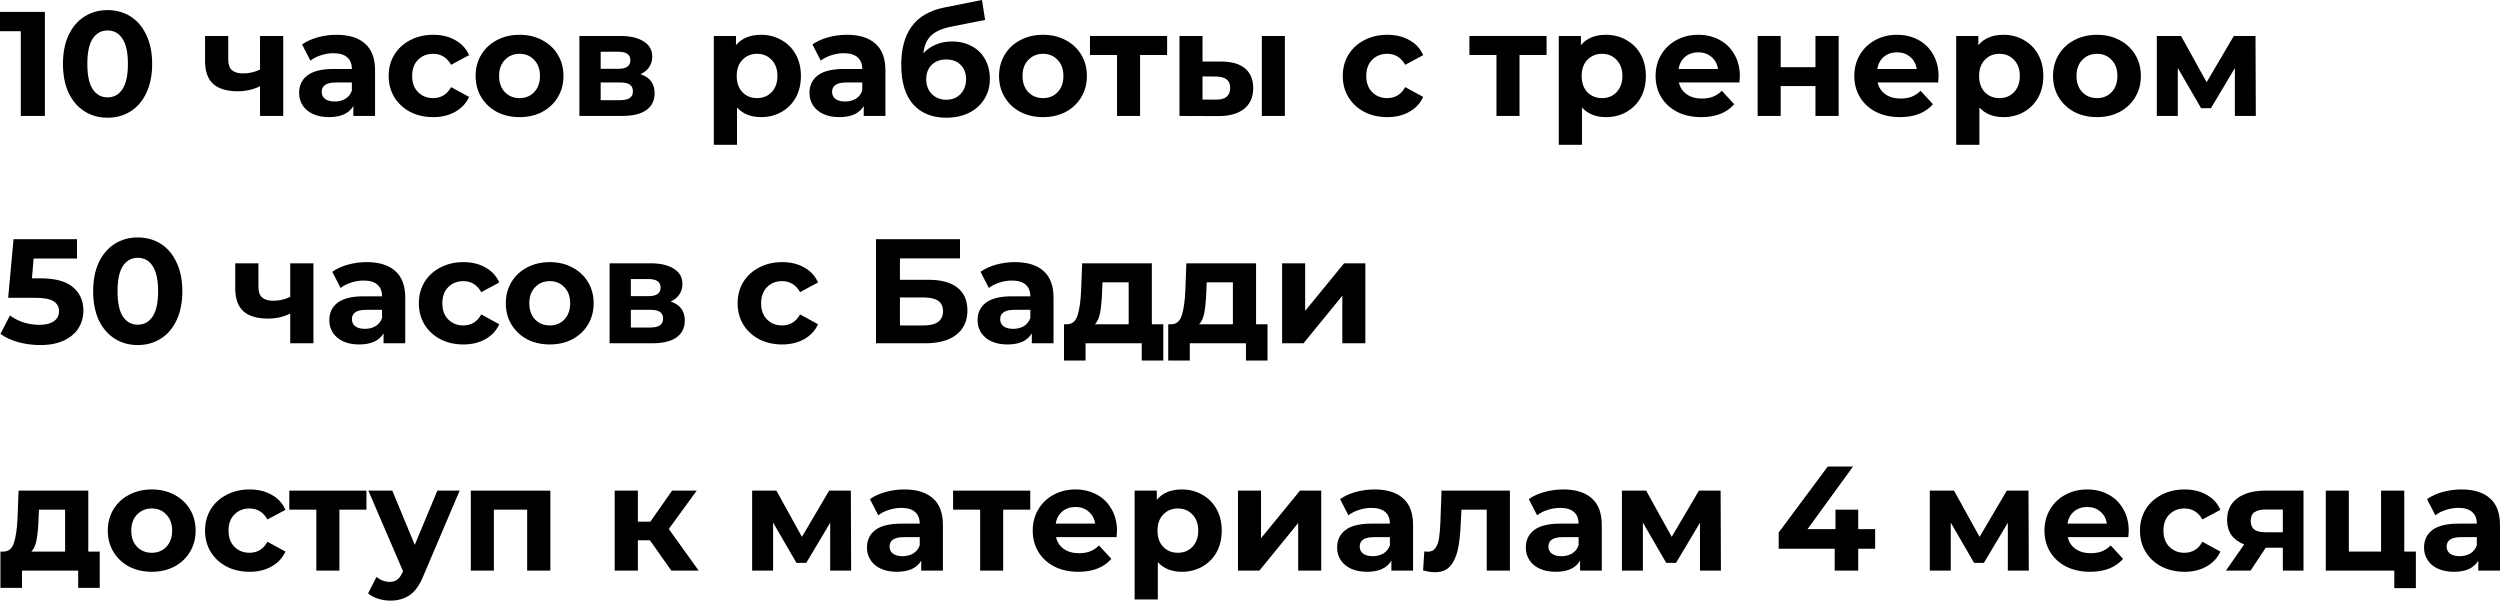
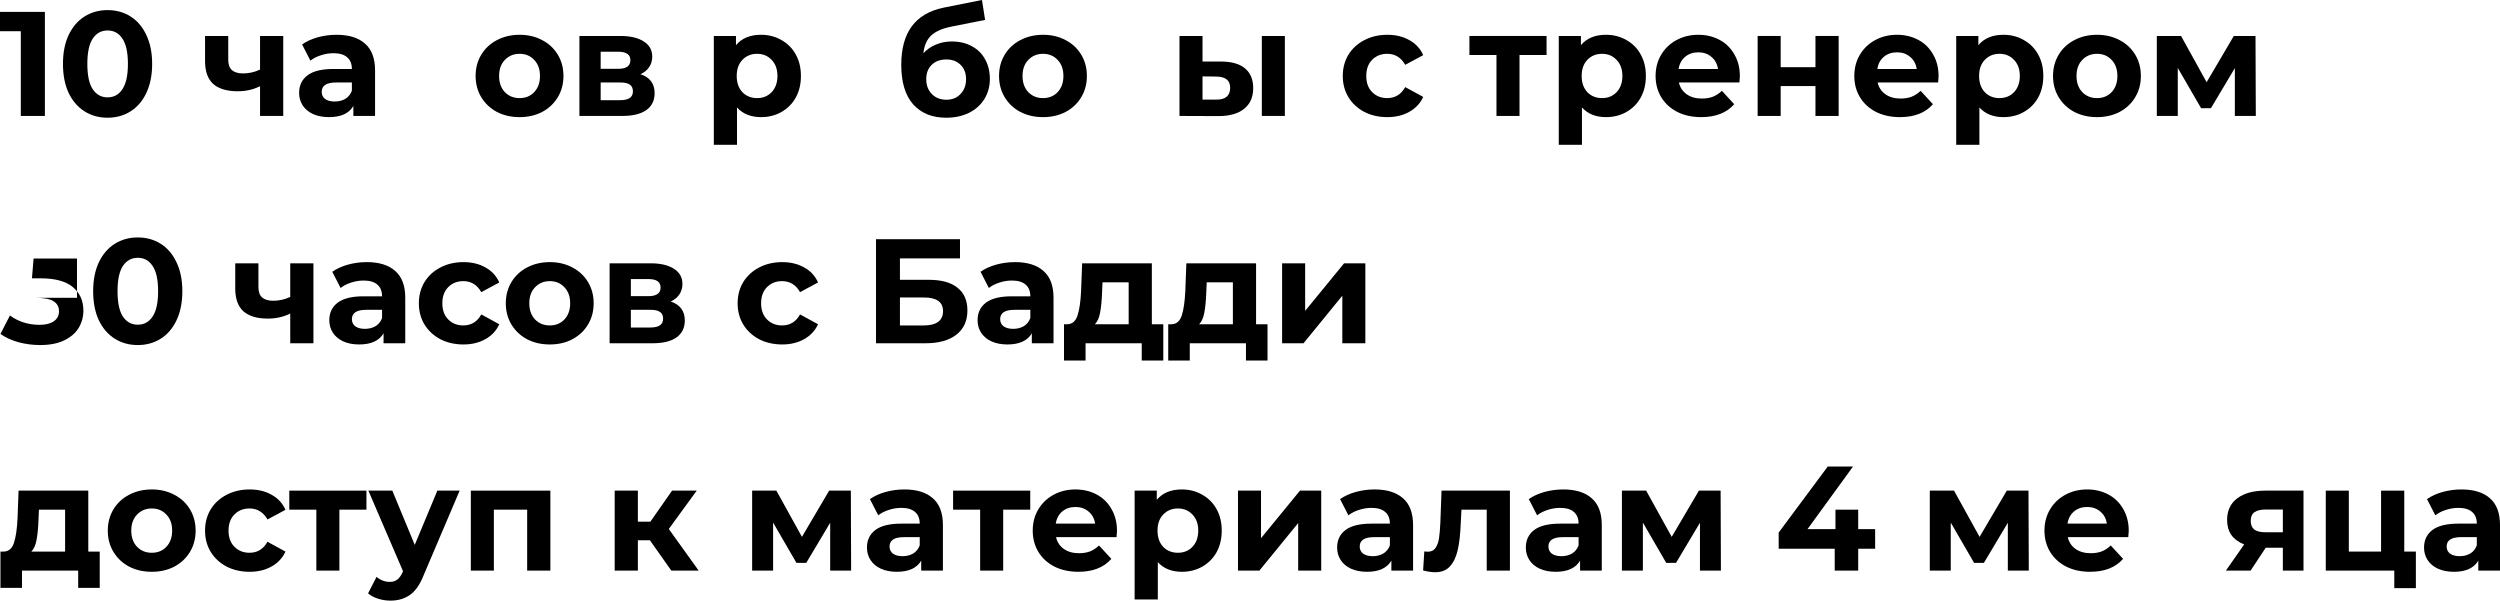
<svg xmlns="http://www.w3.org/2000/svg" width="1144" height="275" viewBox="0 0 1144 275" fill="none">
  <path d="M20.541 5.441V53.054H9.522V14.284H0V5.441H20.541Z" fill="black" />
  <path d="M49.218 53.87C45.273 53.87 41.758 52.895 38.675 50.945C35.591 48.995 33.166 46.184 31.397 42.511C29.674 38.793 28.812 34.371 28.812 29.247C28.812 24.124 29.674 19.725 31.397 16.052C33.166 12.334 35.591 9.5 38.675 7.55C41.758 5.6 45.273 4.625 49.218 4.625C53.163 4.625 56.677 5.6 59.76 7.55C62.844 9.5 65.247 12.334 66.97 16.052C68.739 19.725 69.623 24.124 69.623 29.247C69.623 34.371 68.739 38.793 66.97 42.511C65.247 46.184 62.844 48.995 59.76 50.945C56.677 52.895 53.163 53.87 49.218 53.87ZM49.218 44.551C52.12 44.551 54.387 43.304 56.019 40.81C57.697 38.316 58.536 34.462 58.536 29.247C58.536 24.033 57.697 20.178 56.019 17.685C54.387 15.191 52.12 13.944 49.218 13.944C46.361 13.944 44.094 15.191 42.416 17.685C40.783 20.178 39.967 24.033 39.967 29.247C39.967 34.462 40.783 38.316 42.416 40.81C44.094 43.304 46.361 44.551 49.218 44.551Z" fill="black" />
  <path d="M129.608 16.46V53.054H118.998V39.45C115.914 40.992 112.513 41.763 108.795 41.763C103.853 41.763 100.112 40.652 97.572 38.43C95.078 36.163 93.831 32.671 93.831 27.955V16.46H104.442V27.275C104.442 29.497 105.009 31.107 106.142 32.104C107.321 33.102 108.999 33.601 111.176 33.601C113.942 33.601 116.549 33.011 118.998 31.832V16.46H129.608Z" fill="black" />
  <path d="M154.012 15.916C159.681 15.916 164.034 17.276 167.072 19.997C170.11 22.672 171.629 26.731 171.629 32.172V53.054H161.698V48.496C159.703 51.897 155.985 53.598 150.544 53.598C147.732 53.598 145.284 53.122 143.198 52.169C141.157 51.217 139.593 49.902 138.504 48.224C137.416 46.547 136.872 44.642 136.872 42.511C136.872 39.11 138.142 36.435 140.681 34.485C143.266 32.535 147.233 31.56 152.584 31.56H161.018C161.018 29.247 160.315 27.479 158.91 26.255C157.504 24.985 155.395 24.35 152.584 24.35C150.634 24.35 148.707 24.668 146.803 25.302C144.943 25.892 143.356 26.708 142.041 27.751L138.232 20.337C140.228 18.931 142.608 17.843 145.374 17.072C148.186 16.302 151.065 15.916 154.012 15.916ZM153.196 46.456C155.01 46.456 156.62 46.048 158.025 45.232C159.431 44.37 160.429 43.123 161.018 41.491V37.75H153.74C149.387 37.75 147.211 39.178 147.211 42.035C147.211 43.395 147.732 44.483 148.775 45.3C149.863 46.071 151.337 46.456 153.196 46.456Z" fill="black" />
-   <path d="M198.259 53.598C194.359 53.598 190.845 52.804 187.716 51.217C184.633 49.585 182.207 47.34 180.438 44.483C178.715 41.627 177.854 38.385 177.854 34.757C177.854 31.129 178.715 27.887 180.438 25.03C182.207 22.174 184.633 19.952 187.716 18.365C190.845 16.732 194.359 15.916 198.259 15.916C202.113 15.916 205.469 16.732 208.325 18.365C211.228 19.952 213.336 22.242 214.651 25.235L206.421 29.656C204.516 26.3 201.773 24.622 198.191 24.622C195.425 24.622 193.135 25.529 191.321 27.343C189.507 29.157 188.6 31.628 188.6 34.757C188.6 37.886 189.507 40.357 191.321 42.171C193.135 43.985 195.425 44.892 198.191 44.892C201.818 44.892 204.562 43.214 206.421 39.858L214.651 44.347C213.336 47.249 211.228 49.517 208.325 51.149C205.469 52.782 202.113 53.598 198.259 53.598Z" fill="black" />
  <path d="M237.774 53.598C233.92 53.598 230.451 52.804 227.368 51.217C224.33 49.585 221.949 47.34 220.226 44.483C218.503 41.627 217.641 38.385 217.641 34.757C217.641 31.129 218.503 27.887 220.226 25.03C221.949 22.174 224.33 19.952 227.368 18.365C230.451 16.732 233.92 15.916 237.774 15.916C241.629 15.916 245.075 16.732 248.113 18.365C251.151 19.952 253.532 22.174 255.255 25.03C256.978 27.887 257.84 31.129 257.84 34.757C257.84 38.385 256.978 41.627 255.255 44.483C253.532 47.34 251.151 49.585 248.113 51.217C245.075 52.804 241.629 53.598 237.774 53.598ZM237.774 44.892C240.495 44.892 242.717 43.985 244.44 42.171C246.209 40.312 247.093 37.84 247.093 34.757C247.093 31.674 246.209 29.225 244.44 27.411C242.717 25.552 240.495 24.622 237.774 24.622C235.054 24.622 232.809 25.552 231.041 27.411C229.272 29.225 228.388 31.674 228.388 34.757C228.388 37.84 229.272 40.312 231.041 42.171C232.809 43.985 235.054 44.892 237.774 44.892Z" fill="black" />
  <path d="M293.093 33.941C297.401 35.392 299.555 38.294 299.555 42.647C299.555 45.957 298.308 48.519 295.814 50.333C293.32 52.147 289.601 53.054 284.659 53.054H265.138V16.46H283.842C288.422 16.46 292.005 17.299 294.589 18.977C297.174 20.609 298.466 22.922 298.466 25.915C298.466 27.729 297.99 29.338 297.038 30.744C296.131 32.104 294.816 33.17 293.093 33.941ZM274.864 31.492H282.89C286.609 31.492 288.468 30.177 288.468 27.547C288.468 24.962 286.609 23.67 282.89 23.67H274.864V31.492ZM283.774 45.844C287.674 45.844 289.624 44.506 289.624 41.831C289.624 40.425 289.171 39.405 288.264 38.77C287.357 38.09 285.928 37.75 283.979 37.75H274.864V45.844H283.774Z" fill="black" />
  <path d="M348.274 15.916C351.675 15.916 354.758 16.71 357.524 18.297C360.335 19.838 362.535 22.038 364.122 24.894C365.709 27.706 366.502 30.993 366.502 34.757C366.502 38.521 365.709 41.831 364.122 44.688C362.535 47.499 360.335 49.698 357.524 51.285C354.758 52.827 351.675 53.598 348.274 53.598C343.603 53.598 339.93 52.124 337.255 49.177V66.249H326.644V16.46H336.779V20.677C339.409 17.503 343.24 15.916 348.274 15.916ZM346.437 44.892C349.158 44.892 351.38 43.985 353.103 42.171C354.871 40.312 355.756 37.84 355.756 34.757C355.756 31.674 354.871 29.225 353.103 27.411C351.38 25.552 349.158 24.622 346.437 24.622C343.717 24.622 341.472 25.552 339.703 27.411C337.98 29.225 337.119 31.674 337.119 34.757C337.119 37.84 337.98 40.312 339.703 42.171C341.472 43.985 343.717 44.892 346.437 44.892Z" fill="black" />
-   <path d="M387.557 15.916C393.225 15.916 397.578 17.276 400.616 19.997C403.654 22.672 405.174 26.731 405.174 32.172V53.054H395.243V48.496C393.248 51.897 389.529 53.598 384.088 53.598C381.277 53.598 378.828 53.122 376.742 52.169C374.702 51.217 373.137 49.902 372.049 48.224C370.961 46.547 370.417 44.642 370.417 42.511C370.417 39.11 371.686 36.435 374.226 34.485C376.81 32.535 380.778 31.56 386.129 31.56H394.563C394.563 29.247 393.86 27.479 392.454 26.255C391.049 24.985 388.94 24.35 386.129 24.35C384.179 24.35 382.252 24.668 380.347 25.302C378.488 25.892 376.901 26.708 375.586 27.751L371.777 20.337C373.772 18.931 376.153 17.843 378.919 17.072C381.73 16.302 384.61 15.916 387.557 15.916ZM386.741 46.456C388.555 46.456 390.164 46.048 391.57 45.232C392.976 44.37 393.973 43.123 394.563 41.491V37.75H387.285C382.932 37.75 380.755 39.178 380.755 42.035C380.755 43.395 381.277 44.483 382.32 45.3C383.408 46.071 384.882 46.456 386.741 46.456Z" fill="black" />
  <path d="M435.544 18.977C439.036 18.977 442.097 19.702 444.727 21.154C447.357 22.559 449.375 24.554 450.78 27.139C452.231 29.724 452.957 32.716 452.957 36.117C452.957 39.609 452.095 42.715 450.372 45.436C448.694 48.111 446.337 50.197 443.298 51.693C440.26 53.144 436.814 53.87 432.96 53.87C426.566 53.87 421.533 51.829 417.86 47.748C414.232 43.622 412.418 37.591 412.418 29.656C412.418 22.31 414.006 16.46 417.18 12.107C420.399 7.709 425.319 4.829 431.94 3.469L449.352 0L450.78 9.114L435.408 12.175C431.237 12.991 428.131 14.352 426.09 16.256C424.095 18.161 422.916 20.859 422.553 24.35C424.14 22.627 426.045 21.312 428.267 20.405C430.488 19.453 432.914 18.977 435.544 18.977ZM433.028 45.64C435.748 45.64 437.925 44.755 439.557 42.987C441.235 41.219 442.074 38.974 442.074 36.253C442.074 33.487 441.235 31.288 439.557 29.656C437.925 28.023 435.748 27.207 433.028 27.207C430.262 27.207 428.04 28.023 426.362 29.656C424.684 31.288 423.845 33.487 423.845 36.253C423.845 39.019 424.707 41.287 426.43 43.055C428.153 44.778 430.352 45.64 433.028 45.64Z" fill="black" />
  <path d="M477.297 53.598C473.443 53.598 469.974 52.804 466.89 51.217C463.852 49.585 461.472 47.34 459.749 44.483C458.025 41.627 457.164 38.385 457.164 34.757C457.164 31.129 458.025 27.887 459.749 25.03C461.472 22.174 463.852 19.952 466.89 18.365C469.974 16.732 473.443 15.916 477.297 15.916C481.151 15.916 484.598 16.732 487.636 18.365C490.674 19.952 493.055 22.174 494.778 25.03C496.501 27.887 497.362 31.129 497.362 34.757C497.362 38.385 496.501 41.627 494.778 44.483C493.055 47.34 490.674 49.585 487.636 51.217C484.598 52.804 481.151 53.598 477.297 53.598ZM477.297 44.892C480.018 44.892 482.24 43.985 483.963 42.171C485.731 40.312 486.616 37.84 486.616 34.757C486.616 31.674 485.731 29.225 483.963 27.411C482.24 25.552 480.018 24.622 477.297 24.622C474.576 24.622 472.332 25.552 470.563 27.411C468.795 29.225 467.911 31.674 467.911 34.757C467.911 37.84 468.795 40.312 470.563 42.171C472.332 43.985 474.576 44.892 477.297 44.892Z" fill="black" />
-   <path d="M534.076 25.166H521.697V53.054H511.154V25.166H498.775V16.46H534.076V25.166Z" fill="black" />
  <path d="M558.981 28.159C563.742 28.205 567.347 29.27 569.796 31.356C572.244 33.442 573.469 36.435 573.469 40.334C573.469 44.416 572.086 47.567 569.319 49.789C566.553 52.011 562.631 53.122 557.552 53.122L539.732 53.054V16.46H550.275V28.159H558.981ZM577.414 16.46H587.956V53.054H577.414V16.46ZM556.6 45.572C558.641 45.617 560.205 45.186 561.293 44.279C562.382 43.373 562.926 42.012 562.926 40.198C562.926 38.43 562.382 37.138 561.293 36.321C560.251 35.505 558.686 35.074 556.6 35.029L550.275 34.961V45.572H556.6Z" fill="black" />
  <path d="M634.86 53.598C630.96 53.598 627.446 52.804 624.317 51.217C621.234 49.585 618.808 47.34 617.039 44.483C615.316 41.627 614.454 38.385 614.454 34.757C614.454 31.129 615.316 27.887 617.039 25.03C618.808 22.174 621.234 19.952 624.317 18.365C627.446 16.732 630.96 15.916 634.86 15.916C638.714 15.916 642.07 16.732 644.926 18.365C647.828 19.952 649.937 22.242 651.252 25.235L643.022 29.656C641.117 26.3 638.374 24.622 634.792 24.622C632.026 24.622 629.736 25.529 627.922 27.343C626.108 29.157 625.201 31.628 625.201 34.757C625.201 37.886 626.108 40.357 627.922 42.171C629.736 43.985 632.026 44.892 634.792 44.892C638.419 44.892 641.163 43.214 643.022 39.858L651.252 44.347C649.937 47.249 647.828 49.517 644.926 51.149C642.07 52.782 638.714 53.598 634.86 53.598Z" fill="black" />
  <path d="M707.706 25.166H695.327V53.054H684.785V25.166H672.405V16.46H707.706V25.166Z" fill="black" />
  <path d="M734.924 15.916C738.325 15.916 741.408 16.71 744.175 18.297C746.986 19.838 749.185 22.038 750.772 24.894C752.359 27.706 753.153 30.993 753.153 34.757C753.153 38.521 752.359 41.831 750.772 44.688C749.185 47.499 746.986 49.698 744.175 51.285C741.408 52.827 738.325 53.598 734.924 53.598C730.254 53.598 726.581 52.124 723.905 49.177V66.249H713.295V16.46H723.429V20.677C726.059 17.503 729.891 15.916 734.924 15.916ZM733.088 44.892C735.808 44.892 738.03 43.985 739.753 42.171C741.522 40.312 742.406 37.84 742.406 34.757C742.406 31.674 741.522 29.225 739.753 27.411C738.03 25.552 735.808 24.622 733.088 24.622C730.367 24.622 728.122 25.552 726.354 27.411C724.631 29.225 723.769 31.674 723.769 34.757C723.769 37.84 724.631 40.312 726.354 42.171C728.122 43.985 730.367 44.892 733.088 44.892Z" fill="black" />
  <path d="M796.163 34.893C796.163 35.029 796.095 35.981 795.959 37.75H768.276C768.774 40.017 769.953 41.808 771.812 43.123C773.672 44.438 775.984 45.096 778.75 45.096C780.655 45.096 782.333 44.824 783.784 44.279C785.28 43.69 786.663 42.783 787.933 41.559L793.578 47.68C790.132 51.625 785.099 53.598 778.478 53.598C774.352 53.598 770.702 52.804 767.527 51.217C764.353 49.585 761.905 47.34 760.182 44.483C758.458 41.627 757.597 38.385 757.597 34.757C757.597 31.175 758.436 27.955 760.113 25.099C761.837 22.196 764.172 19.952 767.119 18.365C770.112 16.732 773.445 15.916 777.118 15.916C780.7 15.916 783.942 16.687 786.844 18.229C789.746 19.77 792.014 21.992 793.646 24.894C795.324 27.751 796.163 31.084 796.163 34.893ZM777.186 23.942C774.783 23.942 772.765 24.622 771.132 25.983C769.5 27.343 768.502 29.202 768.14 31.56H786.164C785.801 29.247 784.804 27.411 783.171 26.051C781.539 24.645 779.544 23.942 777.186 23.942Z" fill="black" />
  <path d="M804.296 16.46H814.839V30.744H830.755V16.46H841.366V53.054H830.755V39.382H814.839V53.054H804.296V16.46Z" fill="black" />
  <path d="M887.096 34.893C887.096 35.029 887.028 35.981 886.892 37.75H859.209C859.708 40.017 860.887 41.808 862.746 43.123C864.605 44.438 866.918 45.096 869.684 45.096C871.588 45.096 873.266 44.824 874.717 44.279C876.214 43.69 877.597 42.783 878.866 41.559L884.512 47.68C881.066 51.625 876.032 53.598 869.412 53.598C865.285 53.598 861.635 52.804 858.461 51.217C855.287 49.585 852.838 47.34 851.115 44.483C849.392 41.627 848.53 38.385 848.53 34.757C848.53 31.175 849.369 27.955 851.047 25.099C852.77 22.196 855.105 19.952 858.053 18.365C861.046 16.732 864.379 15.916 868.051 15.916C871.634 15.916 874.876 16.687 877.778 18.229C880.68 19.77 882.947 21.992 884.58 24.894C886.257 27.751 887.096 31.084 887.096 34.893ZM868.119 23.942C865.716 23.942 863.698 24.622 862.066 25.983C860.433 27.343 859.436 29.202 859.073 31.56H877.098C876.735 29.247 875.737 27.411 874.105 26.051C872.473 24.645 870.477 23.942 868.119 23.942Z" fill="black" />
  <path d="M916.791 15.916C920.192 15.916 923.276 16.71 926.042 18.297C928.853 19.838 931.052 22.038 932.639 24.894C934.226 27.706 935.02 30.993 935.02 34.757C935.02 38.521 934.226 41.831 932.639 44.688C931.052 47.499 928.853 49.698 926.042 51.285C923.276 52.827 920.192 53.598 916.791 53.598C912.121 53.598 908.448 52.124 905.773 49.177V66.249H895.162V16.46H905.296V20.677C907.926 17.503 911.758 15.916 916.791 15.916ZM914.955 44.892C917.676 44.892 919.897 43.985 921.621 42.171C923.389 40.312 924.273 37.84 924.273 34.757C924.273 31.674 923.389 29.225 921.621 27.411C919.897 25.552 917.676 24.622 914.955 24.622C912.234 24.622 909.99 25.552 908.221 27.411C906.498 29.225 905.636 31.674 905.636 34.757C905.636 37.84 906.498 40.312 908.221 42.171C909.99 43.985 912.234 44.892 914.955 44.892Z" fill="black" />
  <path d="M959.597 53.598C955.743 53.598 952.274 52.804 949.191 51.217C946.152 49.585 943.772 47.34 942.049 44.483C940.326 41.627 939.464 38.385 939.464 34.757C939.464 31.129 940.326 27.887 942.049 25.03C943.772 22.174 946.152 19.952 949.191 18.365C952.274 16.732 955.743 15.916 959.597 15.916C963.452 15.916 966.898 16.732 969.936 18.365C972.974 19.952 975.355 22.174 977.078 25.03C978.801 27.887 979.662 31.129 979.662 34.757C979.662 38.385 978.801 41.627 977.078 44.483C975.355 47.34 972.974 49.585 969.936 51.217C966.898 52.804 963.452 53.598 959.597 53.598ZM959.597 44.892C962.318 44.892 964.54 43.985 966.263 42.171C968.031 40.312 968.916 37.84 968.916 34.757C968.916 31.674 968.031 29.225 966.263 27.411C964.54 25.552 962.318 24.622 959.597 24.622C956.877 24.622 954.632 25.552 952.864 27.411C951.095 29.225 950.211 31.674 950.211 34.757C950.211 37.84 951.095 40.312 952.864 42.171C954.632 43.985 956.877 44.892 959.597 44.892Z" fill="black" />
  <path d="M1022.67 53.054V31.152L1011.72 49.517H1007.23L996.551 31.084V53.054H986.96V16.46H998.047L1009.75 37.614L1022.19 16.46H1032.12L1032.26 53.054H1022.67Z" fill="black" />
-   <path d="M18.501 127.357C25.212 127.357 30.154 128.695 33.329 131.37C36.548 134.045 38.158 137.627 38.158 142.117C38.158 145.019 37.432 147.671 35.981 150.075C34.53 152.433 32.308 154.337 29.316 155.788C26.368 157.194 22.718 157.897 18.365 157.897C15.009 157.897 11.699 157.466 8.434 156.604C5.215 155.697 2.471 154.428 0.204 152.795L4.557 144.361C6.371 145.722 8.457 146.787 10.815 147.558C13.173 148.284 15.599 148.646 18.093 148.646C20.859 148.646 23.035 148.102 24.622 147.014C26.209 145.926 27.003 144.407 27.003 142.457C27.003 140.416 26.164 138.874 24.486 137.832C22.854 136.789 19.997 136.267 15.916 136.267H3.741L6.19 109.468H35.233V118.31H15.372L14.624 127.357H18.501Z" fill="black" />
+   <path d="M18.501 127.357C25.212 127.357 30.154 128.695 33.329 131.37C36.548 134.045 38.158 137.627 38.158 142.117C38.158 145.019 37.432 147.671 35.981 150.075C34.53 152.433 32.308 154.337 29.316 155.788C26.368 157.194 22.718 157.897 18.365 157.897C15.009 157.897 11.699 157.466 8.434 156.604C5.215 155.697 2.471 154.428 0.204 152.795L4.557 144.361C6.371 145.722 8.457 146.787 10.815 147.558C13.173 148.284 15.599 148.646 18.093 148.646C20.859 148.646 23.035 148.102 24.622 147.014C26.209 145.926 27.003 144.407 27.003 142.457C27.003 140.416 26.164 138.874 24.486 137.832C22.854 136.789 19.997 136.267 15.916 136.267H3.741H35.233V118.31H15.372L14.624 127.357H18.501Z" fill="black" />
  <path d="M63.034 157.897C59.089 157.897 55.574 156.922 52.491 154.972C49.407 153.022 46.981 150.211 45.213 146.538C43.49 142.82 42.628 138.398 42.628 133.274C42.628 128.15 43.49 123.752 45.213 120.079C46.981 116.361 49.407 113.527 52.491 111.577C55.574 109.627 59.089 108.652 63.034 108.652C66.979 108.652 70.493 109.627 73.576 111.577C76.66 113.527 79.063 116.361 80.786 120.079C82.555 123.752 83.439 128.15 83.439 133.274C83.439 138.398 82.555 142.82 80.786 146.538C79.063 150.211 76.66 153.022 73.576 154.972C70.493 156.922 66.979 157.897 63.034 157.897ZM63.034 148.578C65.936 148.578 68.203 147.331 69.835 144.837C71.513 142.343 72.352 138.489 72.352 133.274C72.352 128.06 71.513 124.205 69.835 121.711C68.203 119.217 65.936 117.97 63.034 117.97C60.177 117.97 57.91 119.217 56.232 121.711C54.599 124.205 53.783 128.06 53.783 133.274C53.783 138.489 54.599 142.343 56.232 144.837C57.91 147.331 60.177 148.578 63.034 148.578Z" fill="black" />
  <path d="M143.425 120.487V157.081H132.814V143.477C129.73 145.019 126.329 145.79 122.611 145.79C117.669 145.79 113.928 144.679 111.388 142.457C108.894 140.189 107.647 136.698 107.647 131.982V120.487H118.258V131.302C118.258 133.524 118.825 135.134 119.958 136.131C121.137 137.129 122.815 137.627 124.992 137.627C127.758 137.627 130.365 137.038 132.814 135.859V120.487H143.425Z" fill="black" />
  <path d="M167.828 119.943C173.497 119.943 177.85 121.303 180.888 124.024C183.926 126.699 185.445 130.758 185.445 136.199V157.081H175.514V152.523C173.519 155.924 169.801 157.625 164.36 157.625C161.548 157.625 159.1 157.149 157.014 156.196C154.973 155.244 153.409 153.929 152.32 152.251C151.232 150.573 150.688 148.669 150.688 146.538C150.688 143.137 151.958 140.462 154.497 138.512C157.082 136.562 161.049 135.587 166.4 135.587H174.834C174.834 133.274 174.131 131.506 172.726 130.282C171.32 129.012 169.212 128.377 166.4 128.377C164.45 128.377 162.523 128.695 160.619 129.329C158.759 129.919 157.172 130.735 155.857 131.778L152.048 124.364C154.044 122.958 156.424 121.87 159.19 121.099C162.002 120.328 164.881 119.943 167.828 119.943ZM167.012 150.483C168.826 150.483 170.436 150.075 171.842 149.258C173.247 148.397 174.245 147.15 174.834 145.518V141.777H167.556C163.203 141.777 161.027 143.205 161.027 146.062C161.027 147.422 161.548 148.51 162.591 149.327C163.679 150.097 165.153 150.483 167.012 150.483Z" fill="black" />
  <path d="M212.075 157.625C208.175 157.625 204.661 156.831 201.532 155.244C198.449 153.612 196.023 151.367 194.254 148.51C192.531 145.654 191.67 142.411 191.67 138.784C191.67 135.156 192.531 131.914 194.254 129.057C196.023 126.201 198.449 123.979 201.532 122.392C204.661 120.759 208.175 119.943 212.075 119.943C215.929 119.943 219.285 120.759 222.142 122.392C225.044 123.979 227.152 126.269 228.467 129.261L220.237 133.682C218.333 130.327 215.589 128.649 212.007 128.649C209.241 128.649 206.951 129.556 205.137 131.37C203.323 133.184 202.416 135.655 202.416 138.784C202.416 141.913 203.323 144.384 205.137 146.198C206.951 148.012 209.241 148.918 212.007 148.918C215.635 148.918 218.378 147.241 220.237 143.885L228.467 148.374C227.152 151.276 225.044 153.544 222.142 155.176C219.285 156.808 215.929 157.625 212.075 157.625Z" fill="black" />
  <path d="M251.59 157.625C247.736 157.625 244.267 156.831 241.184 155.244C238.146 153.612 235.765 151.367 234.042 148.51C232.319 145.654 231.457 142.411 231.457 138.784C231.457 135.156 232.319 131.914 234.042 129.057C235.765 126.201 238.146 123.979 241.184 122.392C244.267 120.759 247.736 119.943 251.59 119.943C255.445 119.943 258.891 120.759 261.929 122.392C264.967 123.979 267.348 126.201 269.071 129.057C270.794 131.914 271.656 135.156 271.656 138.784C271.656 142.411 270.794 145.654 269.071 148.51C267.348 151.367 264.967 153.612 261.929 155.244C258.891 156.831 255.445 157.625 251.59 157.625ZM251.59 148.918C254.311 148.918 256.533 148.012 258.256 146.198C260.025 144.339 260.909 141.867 260.909 138.784C260.909 135.7 260.025 133.252 258.256 131.438C256.533 129.579 254.311 128.649 251.59 128.649C248.87 128.649 246.625 129.579 244.857 131.438C243.088 133.252 242.204 135.7 242.204 138.784C242.204 141.867 243.088 144.339 244.857 146.198C246.625 148.012 248.87 148.918 251.59 148.918Z" fill="black" />
  <path d="M306.909 137.968C311.217 139.419 313.371 142.321 313.371 146.674C313.371 149.984 312.124 152.546 309.63 154.36C307.136 156.174 303.417 157.081 298.475 157.081H278.954V120.487H297.659C302.238 120.487 305.821 121.326 308.405 123.004C310.99 124.636 312.282 126.949 312.282 129.942C312.282 131.755 311.806 133.365 310.854 134.771C309.947 136.131 308.632 137.197 306.909 137.968ZM288.68 135.519H296.706C300.425 135.519 302.284 134.204 302.284 131.574C302.284 128.989 300.425 127.697 296.706 127.697H288.68V135.519ZM297.591 149.871C301.49 149.871 303.44 148.533 303.44 145.858C303.44 144.452 302.987 143.432 302.08 142.797C301.173 142.117 299.744 141.777 297.795 141.777H288.68V149.871H297.591Z" fill="black" />
  <path d="M357.941 157.625C354.041 157.625 350.527 156.831 347.398 155.244C344.314 153.612 341.889 151.367 340.12 148.51C338.397 145.654 337.535 142.411 337.535 138.784C337.535 135.156 338.397 131.914 340.12 129.057C341.889 126.201 344.314 123.979 347.398 122.392C350.527 120.759 354.041 119.943 357.941 119.943C361.795 119.943 365.151 120.759 368.007 122.392C370.909 123.979 373.018 126.269 374.333 129.261L366.103 133.682C364.198 130.327 361.455 128.649 357.873 128.649C355.107 128.649 352.817 129.556 351.003 131.37C349.189 133.184 348.282 135.655 348.282 138.784C348.282 141.913 349.189 144.384 351.003 146.198C352.817 148.012 355.107 148.918 357.873 148.918C361.5 148.918 364.244 147.241 366.103 143.885L374.333 148.374C373.018 151.276 370.909 153.544 368.007 155.176C365.151 156.808 361.795 157.625 357.941 157.625Z" fill="black" />
  <path d="M400.86 109.468H439.29V118.242H411.811V128.037H425.006C430.765 128.037 435.141 129.239 438.133 131.642C441.171 134.045 442.691 137.514 442.691 142.049C442.691 146.81 441.013 150.505 437.657 153.135C434.302 155.765 429.563 157.081 423.442 157.081H400.86V109.468ZM422.829 148.918C425.641 148.918 427.795 148.374 429.291 147.286C430.787 146.152 431.536 144.52 431.536 142.389C431.536 138.217 428.634 136.131 422.829 136.131H411.811V148.918H422.829Z" fill="black" />
  <path d="M464.475 119.943C470.143 119.943 474.497 121.303 477.535 124.024C480.573 126.699 482.092 130.758 482.092 136.199V157.081H472.161V152.523C470.166 155.924 466.448 157.625 461.006 157.625C458.195 157.625 455.746 157.149 453.66 156.196C451.62 155.244 450.056 153.929 448.967 152.251C447.879 150.573 447.335 148.669 447.335 146.538C447.335 143.137 448.605 140.462 451.144 138.512C453.729 136.562 457.696 135.587 463.047 135.587H471.481C471.481 133.274 470.778 131.506 469.373 130.282C467.967 129.012 465.858 128.377 463.047 128.377C461.097 128.377 459.17 128.695 457.265 129.329C455.406 129.919 453.819 130.735 452.504 131.778L448.695 124.364C450.69 122.958 453.071 121.87 455.837 121.099C458.648 120.328 461.528 119.943 464.475 119.943ZM463.659 150.483C465.473 150.483 467.083 150.075 468.488 149.258C469.894 148.397 470.892 147.15 471.481 145.518V141.777H464.203C459.85 141.777 457.673 143.205 457.673 146.062C457.673 147.422 458.195 148.51 459.238 149.327C460.326 150.097 461.8 150.483 463.659 150.483Z" fill="black" />
  <path d="M532.324 148.374V164.971H522.461V157.081H496.751V164.971H486.888V148.374H488.384C490.652 148.329 492.216 146.991 493.078 144.361C493.939 141.731 494.483 137.99 494.71 133.138L495.186 120.487H527.086V148.374H532.324ZM504.301 133.887C504.165 137.605 503.87 140.643 503.416 143.001C503.008 145.359 502.215 147.15 501.036 148.374H516.476V129.193H504.505L504.301 133.887Z" fill="black" />
  <path d="M580.016 148.374V164.971H570.153V157.081H544.443V164.971H534.58V148.374H536.076C538.344 148.329 539.908 146.991 540.77 144.361C541.631 141.731 542.175 137.99 542.402 133.138L542.878 120.487H574.778V148.374H580.016ZM551.993 133.887C551.857 137.605 551.562 140.643 551.108 143.001C550.7 145.359 549.907 147.15 548.728 148.374H564.168V129.193H552.197L551.993 133.887Z" fill="black" />
  <path d="M586.693 120.487H597.236V142.253L615.057 120.487H624.783V157.081H614.24V135.315L596.488 157.081H586.693V120.487Z" fill="black" />
  <path d="M45.64 252.401V268.997H35.777V261.107H10.067V268.997H0.204V252.401H1.7C3.968 252.356 5.532 251.018 6.394 248.388C7.255 245.758 7.799 242.017 8.026 237.165L8.502 224.514H40.402V252.401H45.64ZM17.616 237.913C17.48 241.632 17.186 244.67 16.732 247.028C16.324 249.386 15.531 251.177 14.352 252.401H29.792V233.22H17.821L17.616 237.913Z" fill="black" />
  <path d="M69.458 261.651C65.603 261.651 62.134 260.858 59.051 259.271C56.013 257.638 53.632 255.394 51.909 252.537C50.186 249.68 49.324 246.438 49.324 242.811C49.324 239.183 50.186 235.941 51.909 233.084C53.632 230.227 56.013 228.005 59.051 226.418C62.134 224.786 65.603 223.97 69.458 223.97C73.312 223.97 76.758 224.786 79.796 226.418C82.834 228.005 85.215 230.227 86.938 233.084C88.661 235.941 89.523 239.183 89.523 242.811C89.523 246.438 88.661 249.68 86.938 252.537C85.215 255.394 82.834 257.638 79.796 259.271C76.758 260.858 73.312 261.651 69.458 261.651ZM69.458 252.945C72.178 252.945 74.4 252.038 76.123 250.225C77.892 248.365 78.776 245.894 78.776 242.811C78.776 239.727 77.892 237.279 76.123 235.465C74.4 233.606 72.178 232.676 69.458 232.676C66.737 232.676 64.492 233.606 62.724 235.465C60.955 237.279 60.071 239.727 60.071 242.811C60.071 245.894 60.955 248.365 62.724 250.225C64.492 252.038 66.737 252.945 69.458 252.945Z" fill="black" />
  <path d="M114.233 261.651C110.334 261.651 106.819 260.858 103.691 259.271C100.607 257.638 98.181 255.394 96.413 252.537C94.69 249.68 93.828 246.438 93.828 242.811C93.828 239.183 94.69 235.941 96.413 233.084C98.181 230.227 100.607 228.005 103.691 226.418C106.819 224.786 110.334 223.97 114.233 223.97C118.088 223.97 121.443 224.786 124.3 226.418C127.202 228.005 129.311 230.295 130.626 233.288L122.395 237.709C120.491 234.354 117.748 232.676 114.165 232.676C111.399 232.676 109.109 233.583 107.296 235.397C105.482 237.21 104.575 239.682 104.575 242.811C104.575 245.939 105.482 248.411 107.296 250.225C109.109 252.038 111.399 252.945 114.165 252.945C117.793 252.945 120.536 251.267 122.395 247.912L130.626 252.401C129.311 255.303 127.202 257.57 124.3 259.203C121.443 260.835 118.088 261.651 114.233 261.651Z" fill="black" />
  <path d="M167.684 233.22H155.305V261.107H144.763V233.22H132.383V224.514H167.684V233.22Z" fill="black" />
  <path d="M210.334 224.514L193.806 263.352C192.128 267.569 190.042 270.539 187.548 272.262C185.1 273.985 182.13 274.847 178.638 274.847C176.733 274.847 174.852 274.552 172.993 273.963C171.133 273.373 169.614 272.557 168.435 271.514L172.312 263.964C173.129 264.69 174.058 265.256 175.101 265.664C176.189 266.073 177.255 266.277 178.298 266.277C179.749 266.277 180.928 265.914 181.835 265.188C182.742 264.508 183.558 263.352 184.283 261.719L184.419 261.379L168.571 224.514H179.522L189.793 249.34L200.132 224.514H210.334Z" fill="black" />
  <path d="M251.842 224.514V261.107H241.232V233.22H225.996V261.107H215.453V224.514H251.842Z" fill="black" />
  <path d="M297.399 247.232H291.889V261.107H281.279V224.514H291.889V238.73H297.603L307.533 224.514H318.824L306.037 242.062L319.708 261.107H307.193L297.399 247.232Z" fill="black" />
  <path d="M379.891 261.107V239.206L368.94 257.57H364.451L353.772 239.138V261.107H344.181V224.514H355.268L366.967 245.667L379.415 224.514H389.345L389.481 261.107H379.891Z" fill="black" />
  <path d="M413.861 223.97C419.529 223.97 423.882 225.33 426.92 228.051C429.958 230.726 431.477 234.785 431.477 240.226V261.107H421.547V256.55C419.551 259.951 415.833 261.651 410.392 261.651C407.58 261.651 405.132 261.175 403.046 260.223C401.005 259.271 399.441 257.956 398.353 256.278C397.264 254.6 396.72 252.696 396.72 250.565C396.72 247.164 397.99 244.488 400.529 242.539C403.114 240.589 407.082 239.614 412.432 239.614H420.866C420.866 237.301 420.164 235.533 418.758 234.308C417.352 233.039 415.244 232.404 412.432 232.404C410.482 232.404 408.555 232.721 406.651 233.356C404.792 233.946 403.205 234.762 401.89 235.805L398.081 228.391C400.076 226.985 402.456 225.897 405.222 225.126C408.034 224.355 410.913 223.97 413.861 223.97ZM413.044 254.51C414.858 254.51 416.468 254.102 417.874 253.285C419.279 252.424 420.277 251.177 420.866 249.544V245.803H413.589C409.235 245.803 407.059 247.232 407.059 250.088C407.059 251.449 407.58 252.537 408.623 253.353C409.712 254.124 411.185 254.51 413.044 254.51Z" fill="black" />
  <path d="M471.439 233.22H459.059V261.107H448.517V233.22H436.137V224.514H471.439V233.22Z" fill="black" />
  <path d="M511.14 242.947C511.14 243.083 511.072 244.035 510.936 245.803H483.253C483.752 248.071 484.931 249.862 486.79 251.177C488.649 252.492 490.962 253.149 493.728 253.149C495.632 253.149 497.31 252.877 498.761 252.333C500.257 251.744 501.64 250.837 502.91 249.612L508.555 255.734C505.109 259.679 500.076 261.651 493.456 261.651C489.329 261.651 485.679 260.858 482.505 259.271C479.331 257.638 476.882 255.394 475.159 252.537C473.436 249.68 472.574 246.438 472.574 242.811C472.574 239.228 473.413 236.009 475.091 233.152C476.814 230.25 479.149 228.005 482.097 226.418C485.089 224.786 488.422 223.97 492.095 223.97C495.677 223.97 498.92 224.741 501.822 226.282C504.724 227.824 506.991 230.046 508.623 232.948C510.301 235.805 511.14 239.138 511.14 242.947ZM492.163 231.996C489.76 231.996 487.742 232.676 486.11 234.036C484.477 235.397 483.48 237.256 483.117 239.614H501.141C500.779 237.301 499.781 235.465 498.149 234.104C496.516 232.699 494.521 231.996 492.163 231.996Z" fill="black" />
  <path d="M540.835 223.97C544.236 223.97 547.319 224.763 550.085 226.35C552.897 227.892 555.096 230.091 556.683 232.948C558.27 235.759 559.064 239.047 559.064 242.811C559.064 246.574 558.27 249.884 556.683 252.741C555.096 255.553 552.897 257.752 550.085 259.339C547.319 260.881 544.236 261.651 540.835 261.651C536.165 261.651 532.492 260.178 529.816 257.23V274.303H519.205V224.514H529.34V228.731C531.97 225.557 535.802 223.97 540.835 223.97ZM538.999 252.945C541.719 252.945 543.941 252.038 545.664 250.225C547.433 248.365 548.317 245.894 548.317 242.811C548.317 239.727 547.433 237.279 545.664 235.465C543.941 233.606 541.719 232.676 538.999 232.676C536.278 232.676 534.033 233.606 532.265 235.465C530.542 237.279 529.68 239.727 529.68 242.811C529.68 245.894 530.542 248.365 532.265 250.225C534.033 252.038 536.278 252.945 538.999 252.945Z" fill="black" />
  <path d="M566.5 224.514H577.043V246.279L594.864 224.514H604.59V261.107H594.048V239.342L576.295 261.107H566.5V224.514Z" fill="black" />
  <path d="M629.006 223.97C634.674 223.97 639.027 225.33 642.065 228.051C645.103 230.726 646.623 234.785 646.623 240.226V261.107H636.692V256.55C634.697 259.951 630.978 261.651 625.537 261.651C622.726 261.651 620.277 261.175 618.191 260.223C616.151 259.271 614.586 257.956 613.498 256.278C612.41 254.6 611.866 252.696 611.866 250.565C611.866 247.164 613.135 244.488 615.675 242.539C618.259 240.589 622.227 239.614 627.578 239.614H636.012C636.012 237.301 635.309 235.533 633.903 234.308C632.498 233.039 630.389 232.404 627.578 232.404C625.628 232.404 623.701 232.721 621.796 233.356C619.937 233.946 618.35 234.762 617.035 235.805L613.226 228.391C615.221 226.985 617.602 225.897 620.368 225.126C623.179 224.355 626.059 223.97 629.006 223.97ZM628.19 254.51C630.004 254.51 631.613 254.102 633.019 253.285C634.425 252.424 635.422 251.177 636.012 249.544V245.803H628.734C624.381 245.803 622.204 247.232 622.204 250.088C622.204 251.449 622.726 252.537 623.769 253.353C624.857 254.124 626.331 254.51 628.19 254.51Z" fill="black" />
  <path d="M690.937 224.514V261.107H680.326V233.22H668.763L668.423 239.682C668.242 244.488 667.788 248.479 667.063 251.653C666.337 254.827 665.158 257.321 663.526 259.135C661.893 260.949 659.626 261.856 656.724 261.856C655.182 261.856 653.346 261.583 651.215 261.039L651.759 252.333C652.484 252.424 653.006 252.469 653.323 252.469C654.91 252.469 656.089 251.902 656.86 250.769C657.676 249.59 658.221 248.116 658.493 246.348C658.765 244.534 658.969 242.153 659.105 239.206L659.649 224.514H690.937Z" fill="black" />
  <path d="M715.356 223.97C721.025 223.97 725.378 225.33 728.416 228.051C731.454 230.726 732.973 234.785 732.973 240.226V261.107H723.042V256.55C721.047 259.951 717.329 261.651 711.887 261.651C709.076 261.651 706.627 261.175 704.542 260.223C702.501 259.271 700.937 257.956 699.848 256.278C698.76 254.6 698.216 252.696 698.216 250.565C698.216 247.164 699.486 244.488 702.025 242.539C704.61 240.589 708.577 239.614 713.928 239.614H722.362C722.362 237.301 721.659 235.533 720.254 234.308C718.848 233.039 716.739 232.404 713.928 232.404C711.978 232.404 710.051 232.721 708.146 233.356C706.287 233.946 704.7 234.762 703.385 235.805L699.576 228.391C701.571 226.985 703.952 225.897 706.718 225.126C709.53 224.355 712.409 223.97 715.356 223.97ZM714.54 254.51C716.354 254.51 717.964 254.102 719.369 253.285C720.775 252.424 721.773 251.177 722.362 249.544V245.803H715.084C710.731 245.803 708.555 247.232 708.555 250.088C708.555 251.449 709.076 252.537 710.119 253.353C711.207 254.124 712.681 254.51 714.54 254.51Z" fill="black" />
  <path d="M777.9 261.107V239.206L766.949 257.57H762.46L751.781 239.138V261.107H742.19V224.514H753.277L764.976 245.667L777.423 224.514H787.354L787.49 261.107H777.9Z" fill="black" />
  <path d="M858.067 251.109H850.313V261.107H839.566V251.109H813.924V243.695L836.37 213.495H847.933L827.119 242.13H839.907V233.22H850.313V242.13H858.067V251.109Z" fill="black" />
  <path d="M918.783 261.107V239.206L907.833 257.57H903.344L892.665 239.138V261.107H883.074V224.514H894.161L905.86 245.667L918.307 224.514H928.238L928.374 261.107H918.783Z" fill="black" />
  <path d="M974.111 242.947C974.111 243.083 974.043 244.035 973.907 245.803H946.224C946.723 248.071 947.902 249.862 949.761 251.177C951.62 252.492 953.932 253.149 956.698 253.149C958.603 253.149 960.281 252.877 961.732 252.333C963.228 251.744 964.611 250.837 965.881 249.612L971.526 255.734C968.08 259.679 963.047 261.651 956.426 261.651C952.3 261.651 948.65 260.858 945.476 259.271C942.301 257.638 939.853 255.394 938.13 252.537C936.407 249.68 935.545 246.438 935.545 242.811C935.545 239.228 936.384 236.009 938.062 233.152C939.785 230.25 942.12 228.005 945.067 226.418C948.06 224.786 951.393 223.97 955.066 223.97C958.648 223.97 961.891 224.741 964.793 226.282C967.695 227.824 969.962 230.046 971.594 232.948C973.272 235.805 974.111 239.138 974.111 242.947ZM955.134 231.996C952.731 231.996 950.713 232.676 949.081 234.036C947.448 235.397 946.451 237.256 946.088 239.614H964.112C963.75 237.301 962.752 235.465 961.12 234.104C959.487 232.699 957.492 231.996 955.134 231.996Z" fill="black" />
-   <path d="M999.657 261.651C995.757 261.651 992.243 260.858 989.114 259.271C986.031 257.638 983.605 255.394 981.836 252.537C980.113 249.68 979.252 246.438 979.252 242.811C979.252 239.183 980.113 235.941 981.836 233.084C983.605 230.227 986.031 228.005 989.114 226.418C992.243 224.786 995.757 223.97 999.657 223.97C1003.51 223.97 1006.87 224.786 1009.72 226.418C1012.63 228.005 1014.73 230.295 1016.05 233.288L1007.82 237.709C1005.91 234.354 1003.17 232.676 999.589 232.676C996.823 232.676 994.533 233.583 992.719 235.397C990.905 237.21 989.998 239.682 989.998 242.811C989.998 245.939 990.905 248.411 992.719 250.225C994.533 252.038 996.823 252.945 999.589 252.945C1003.22 252.945 1005.96 251.267 1007.82 247.912L1016.05 252.401C1014.73 255.303 1012.63 257.57 1009.72 259.203C1006.87 260.835 1003.51 261.651 999.657 261.651Z" fill="black" />
  <path d="M1054.08 224.514V261.107H1044.63V250.633H1036.8L1029.87 261.107H1018.57L1026.94 249.136C1024.4 248.139 1022.45 246.71 1021.09 244.851C1019.78 242.947 1019.12 240.657 1019.12 237.981C1019.12 233.674 1020.66 230.363 1023.74 228.051C1026.87 225.693 1031.16 224.514 1036.6 224.514H1054.08ZM1036.8 233.152C1034.54 233.152 1032.81 233.56 1031.63 234.376C1030.5 235.193 1029.93 236.508 1029.93 238.321C1029.93 240.135 1030.48 241.473 1031.57 242.334C1032.7 243.151 1034.4 243.559 1036.67 243.559H1044.63V233.152H1036.8Z" fill="black" />
  <path d="M1105.5 252.401V269.133H1095.63V261.107H1064.28V224.514H1074.82V252.401H1089.58V224.514H1100.19V252.401H1105.5Z" fill="black" />
  <path d="M1126.38 223.97C1132.05 223.97 1136.41 225.33 1139.44 228.051C1142.48 230.726 1144 234.785 1144 240.226V261.107H1134.07V256.55C1132.08 259.951 1128.36 261.651 1122.92 261.651C1120.1 261.651 1117.66 261.175 1115.57 260.223C1113.53 259.271 1111.96 257.956 1110.88 256.278C1109.79 254.6 1109.24 252.696 1109.24 250.565C1109.24 247.164 1110.51 244.488 1113.05 242.539C1115.64 240.589 1119.61 239.614 1124.96 239.614H1133.39C1133.39 237.301 1132.69 235.533 1131.28 234.308C1129.88 233.039 1127.77 232.404 1124.96 232.404C1123.01 232.404 1121.08 232.721 1119.17 233.356C1117.32 233.946 1115.73 234.762 1114.41 235.805L1110.6 228.391C1112.6 226.985 1114.98 225.897 1117.75 225.126C1120.56 224.355 1123.44 223.97 1126.38 223.97ZM1125.57 254.51C1127.38 254.51 1128.99 254.102 1130.4 253.285C1131.8 252.424 1132.8 251.177 1133.39 249.544V245.803H1126.11C1121.76 245.803 1119.58 247.232 1119.58 250.088C1119.58 251.449 1120.1 252.537 1121.15 253.353C1122.24 254.124 1123.71 254.51 1125.57 254.51Z" fill="black" />
</svg>